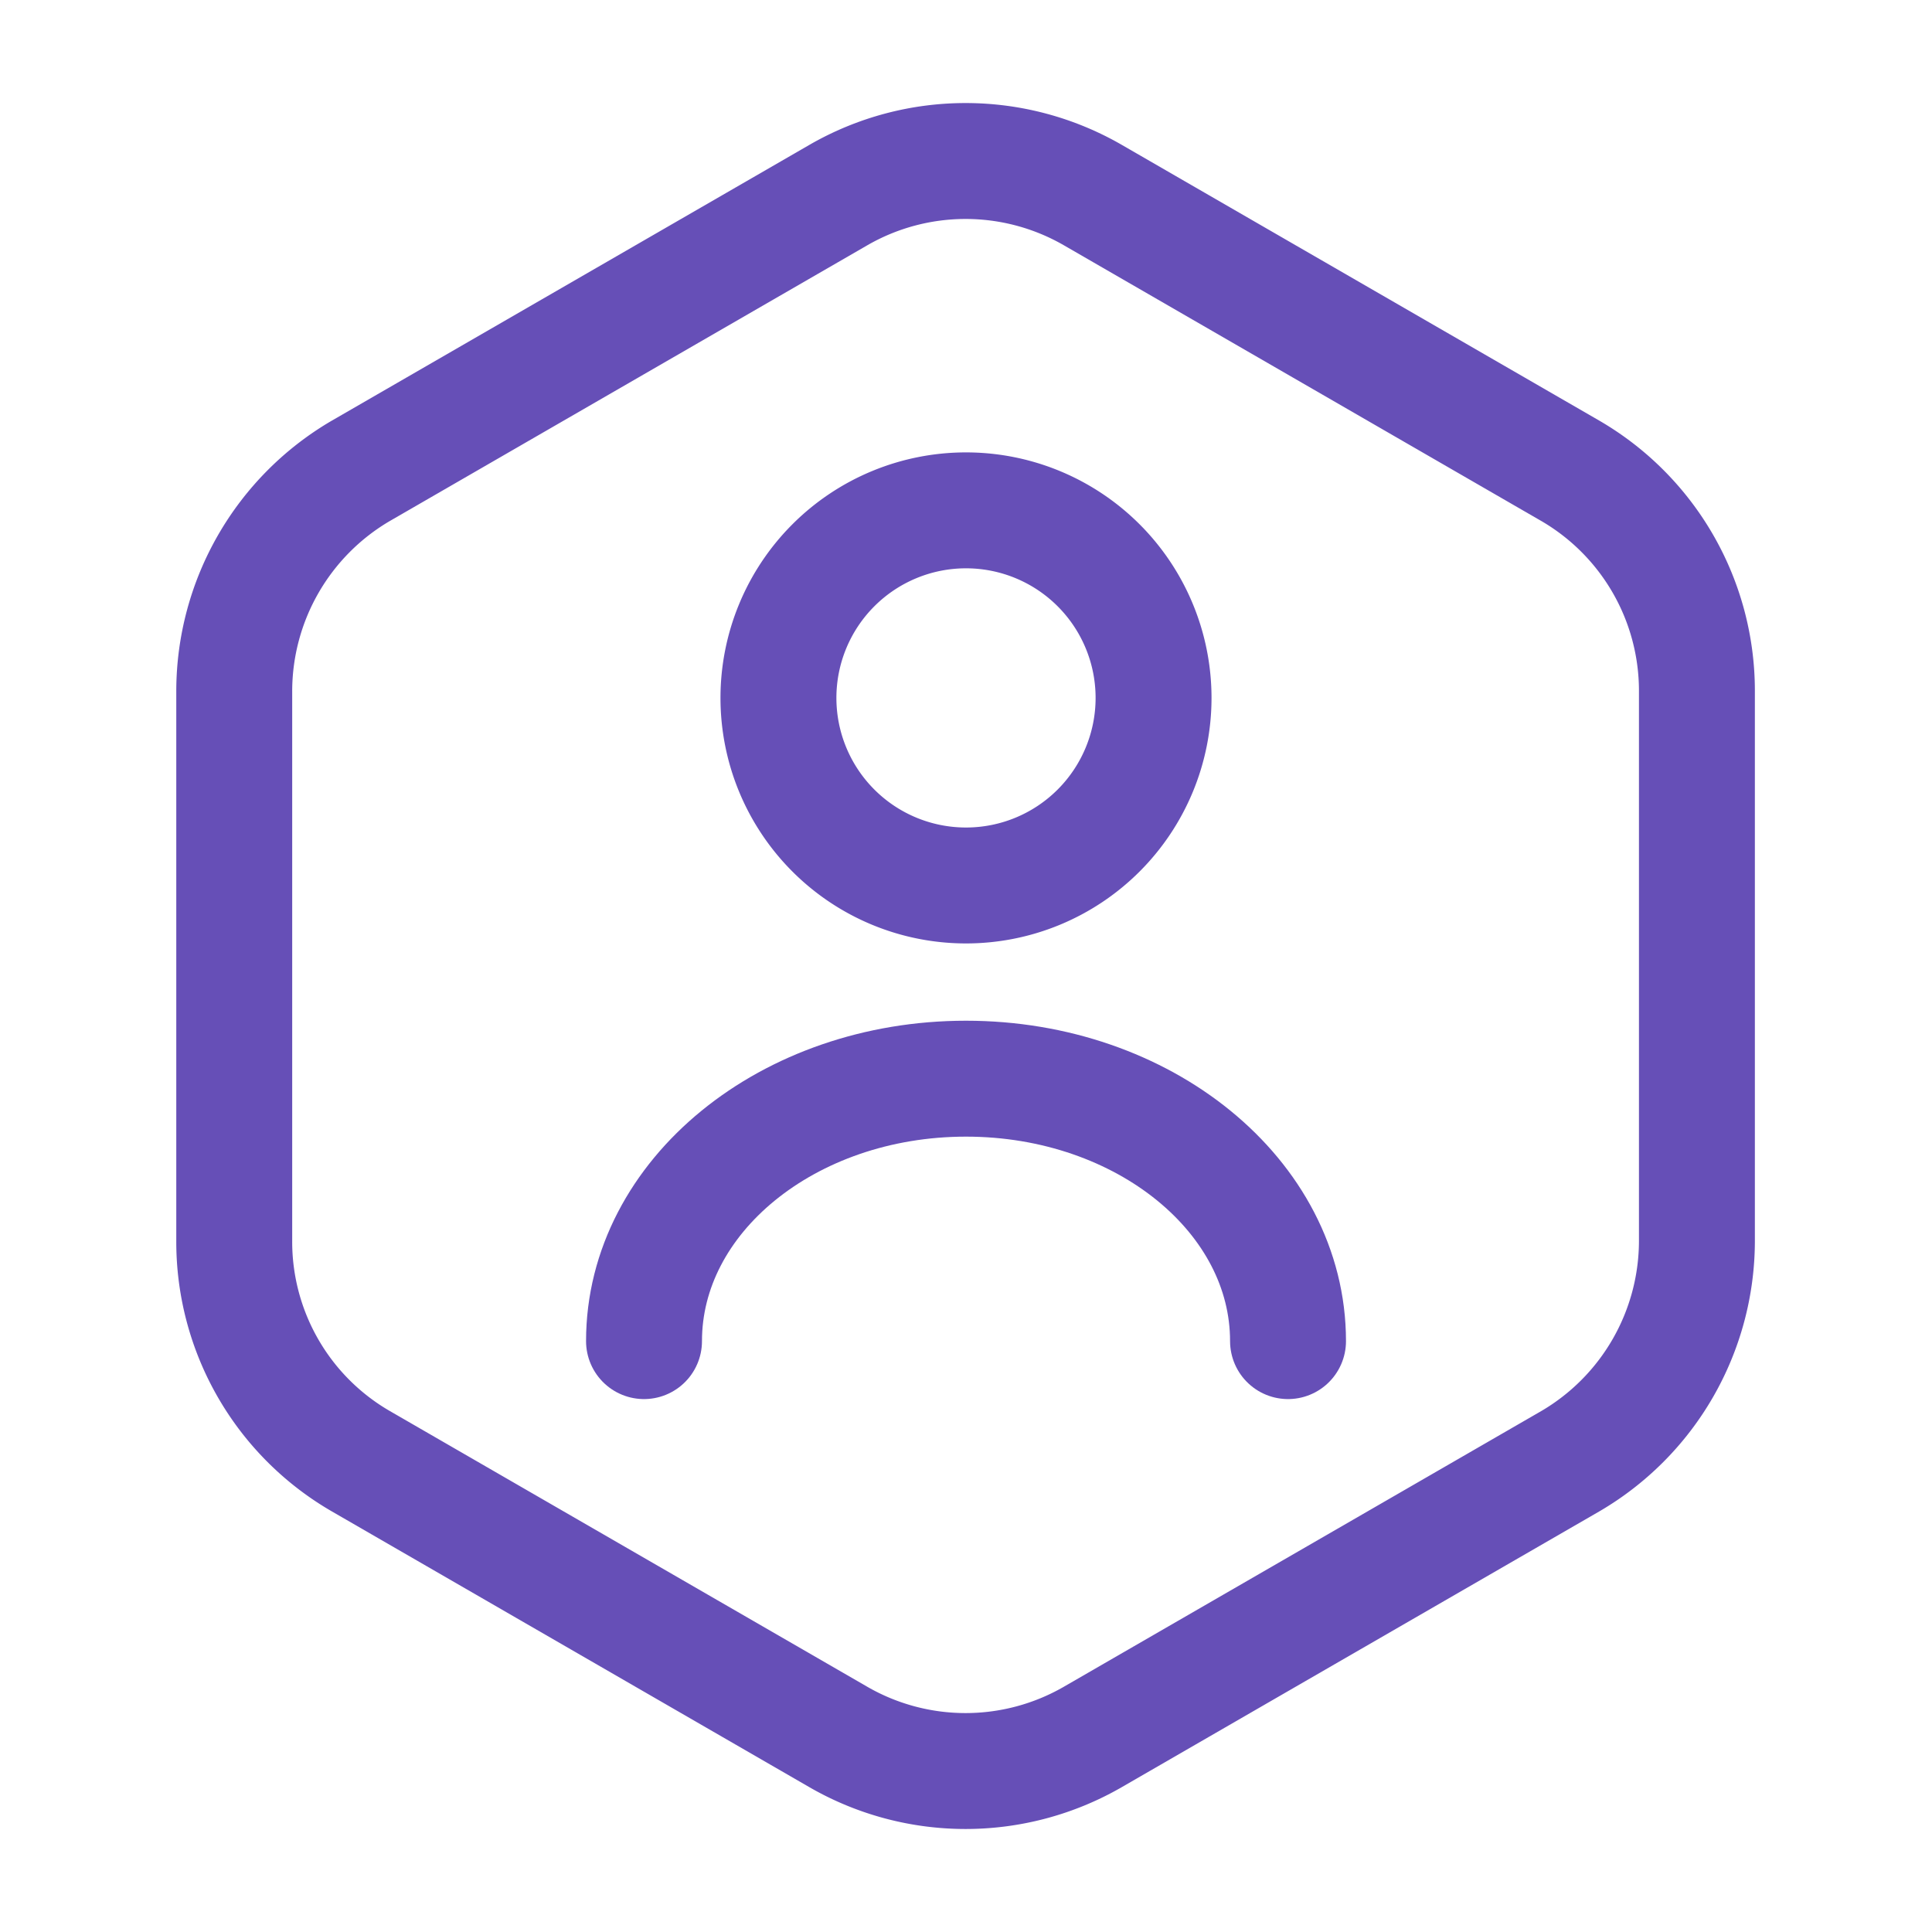
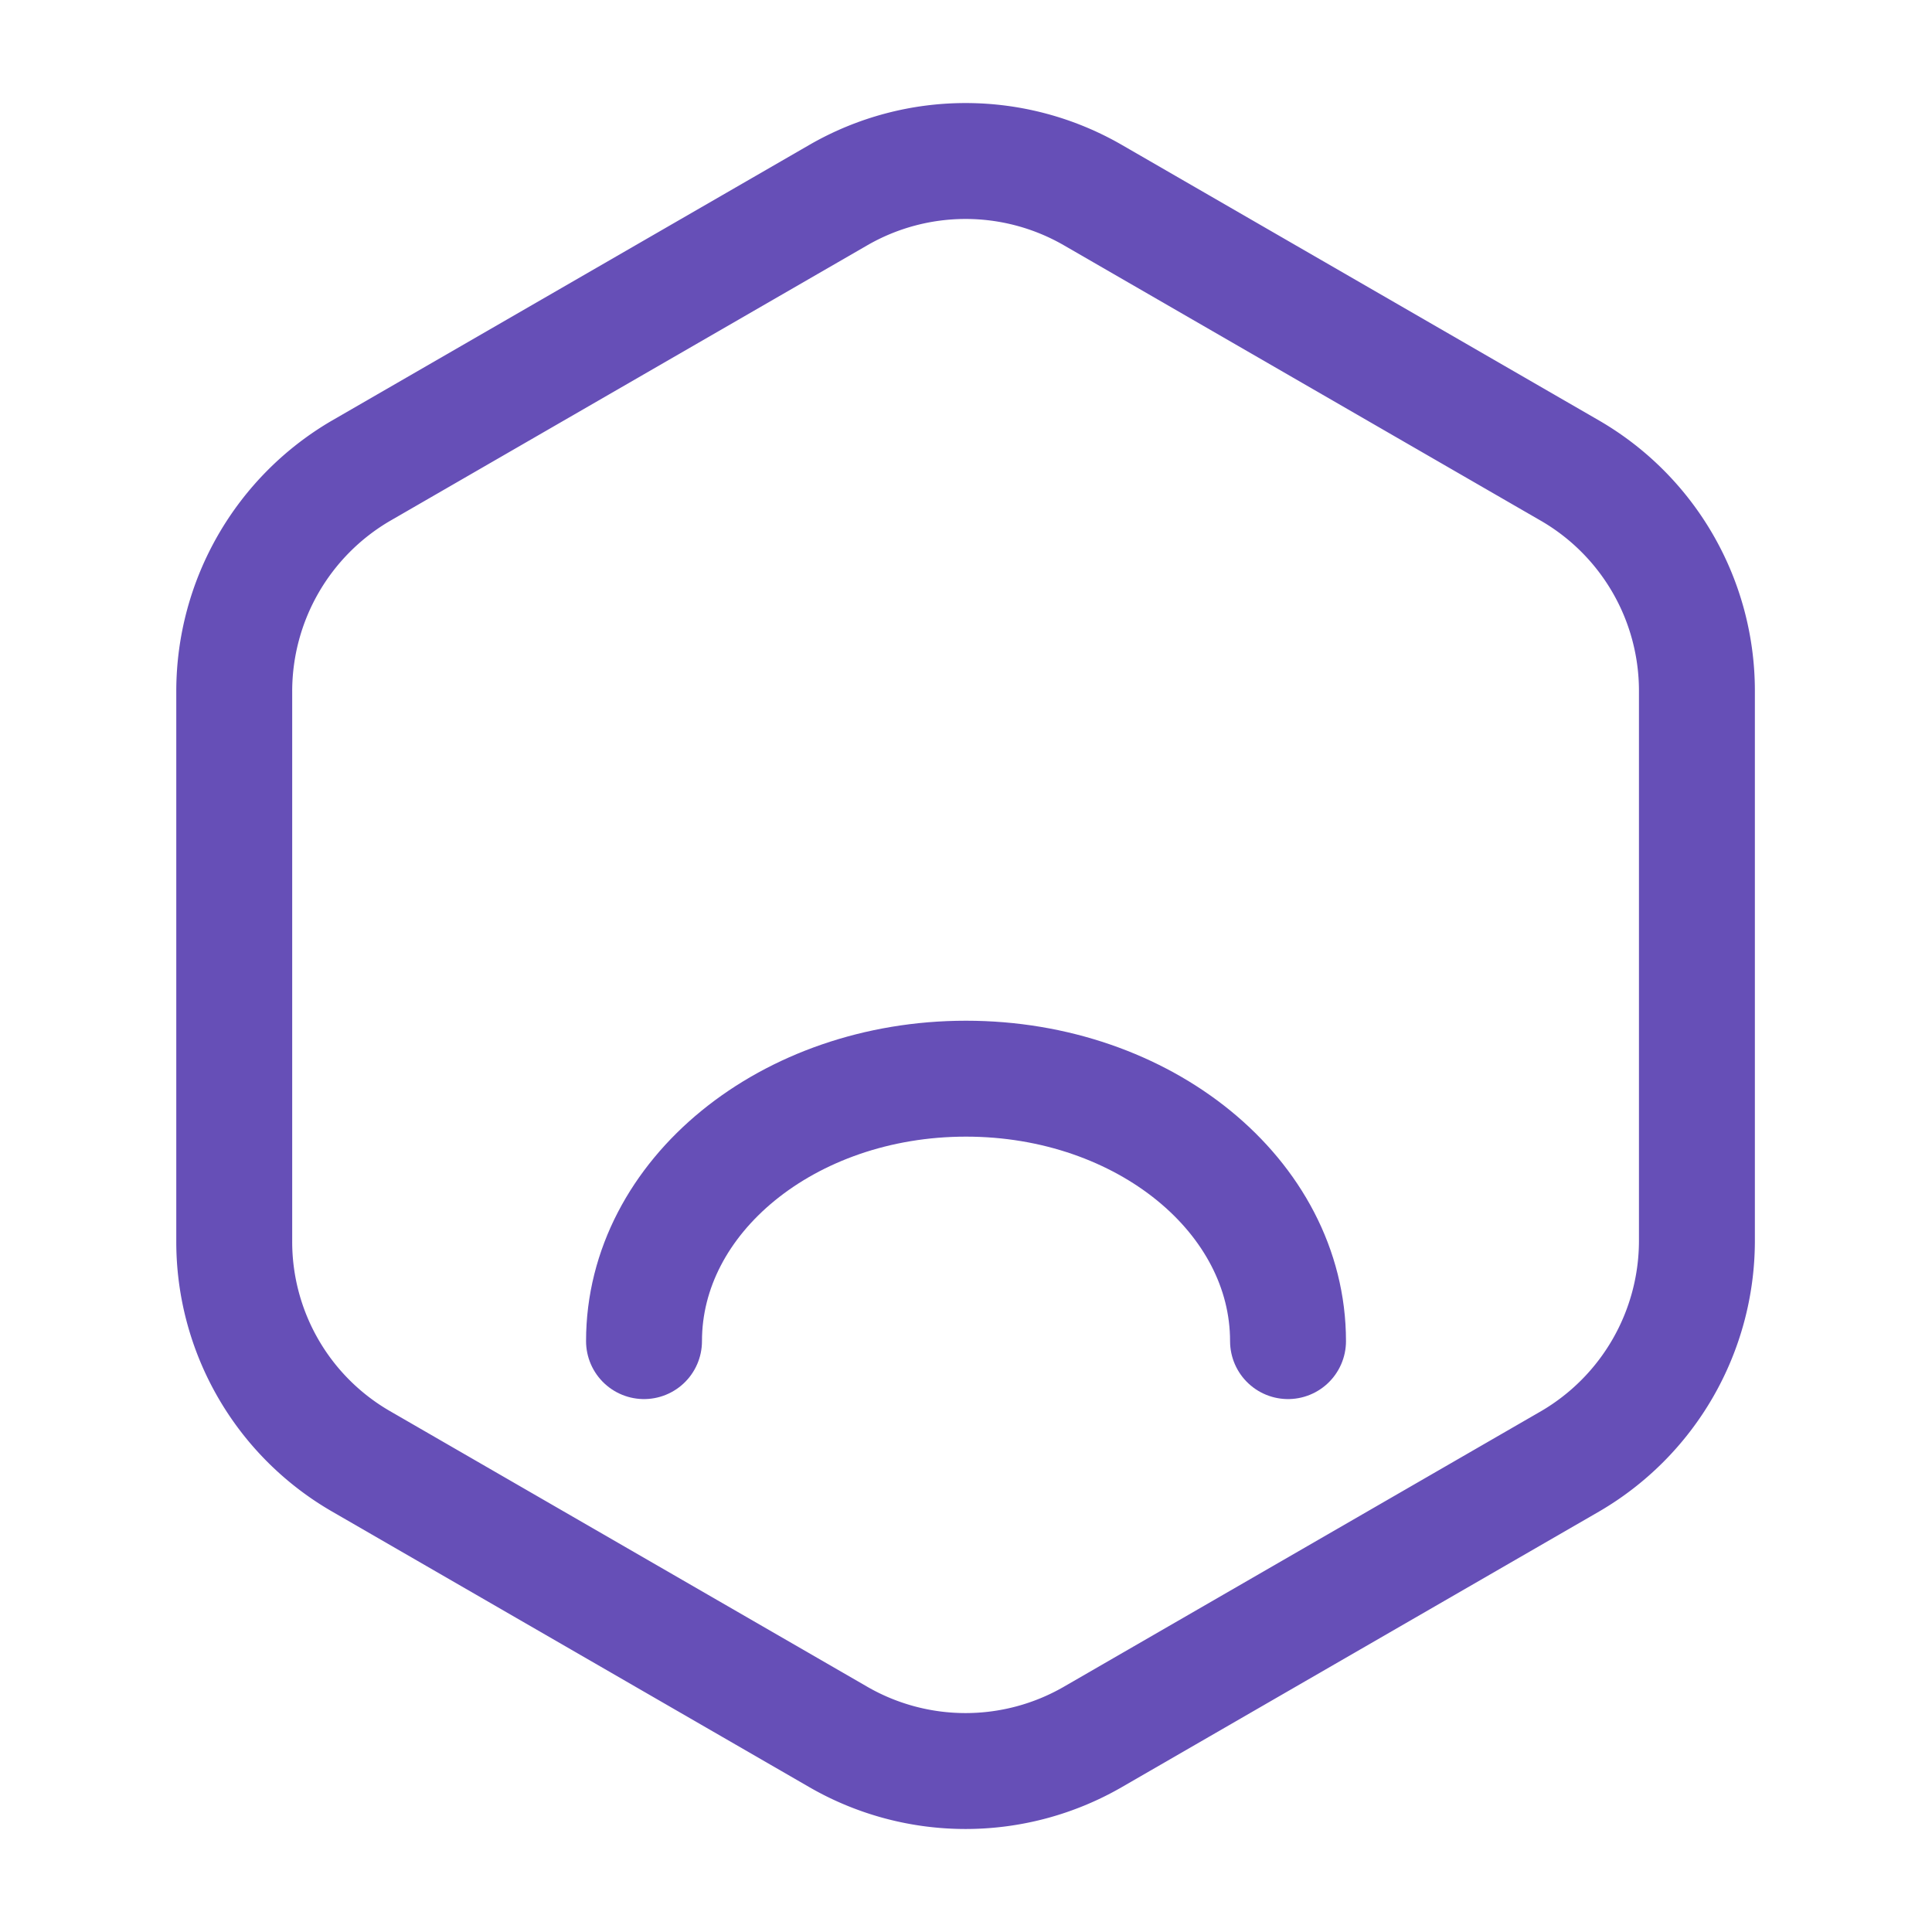
<svg xmlns="http://www.w3.org/2000/svg" width="50" height="50" viewBox="0 0 50 50">
  <g id="vuesax_linear_user-octagon" data-name="vuesax/linear/user-octagon" transform="translate(-620 -188)">
    <g id="user-octagon" transform="translate(620 188)">
      <path id="Vector" d="M37.854,13.708v14.25a6.612,6.612,0,0,1-3.271,5.688L22.208,40.792a6.59,6.59,0,0,1-6.563,0L3.271,33.646A6.562,6.562,0,0,1,0,27.958V13.708A6.612,6.612,0,0,1,3.271,8.021L15.646.875a6.59,6.59,0,0,1,6.563,0L34.583,8.021A6.587,6.587,0,0,1,37.854,13.708Z" transform="translate(6.062 4.167)" fill="none" stroke="#664fb7" stroke-linecap="round" stroke-linejoin="round" stroke-width="3" />
      <g id="Group" transform="translate(16.667 13.208)">
-         <path id="Vector-2" data-name="Vector" d="M9.708,4.854A4.854,4.854,0,1,1,4.854,0,4.854,4.854,0,0,1,9.708,4.854Z" transform="translate(3.479)" fill="none" stroke="#664fb7" stroke-linecap="round" stroke-linejoin="round" stroke-width="3" />
        <path id="Vector-3" data-name="Vector" d="M16.667,6.792C16.667,3.042,12.938,0,8.333,0S0,3.042,0,6.792" transform="translate(0 14.708)" fill="none" stroke="#664fb7" stroke-linecap="round" stroke-linejoin="round" stroke-width="3" />
      </g>
-       <path id="Vector-4" data-name="Vector" d="M0,0H50V50H0Z" fill="none" opacity="0" />
    </g>
  </g>
</svg>